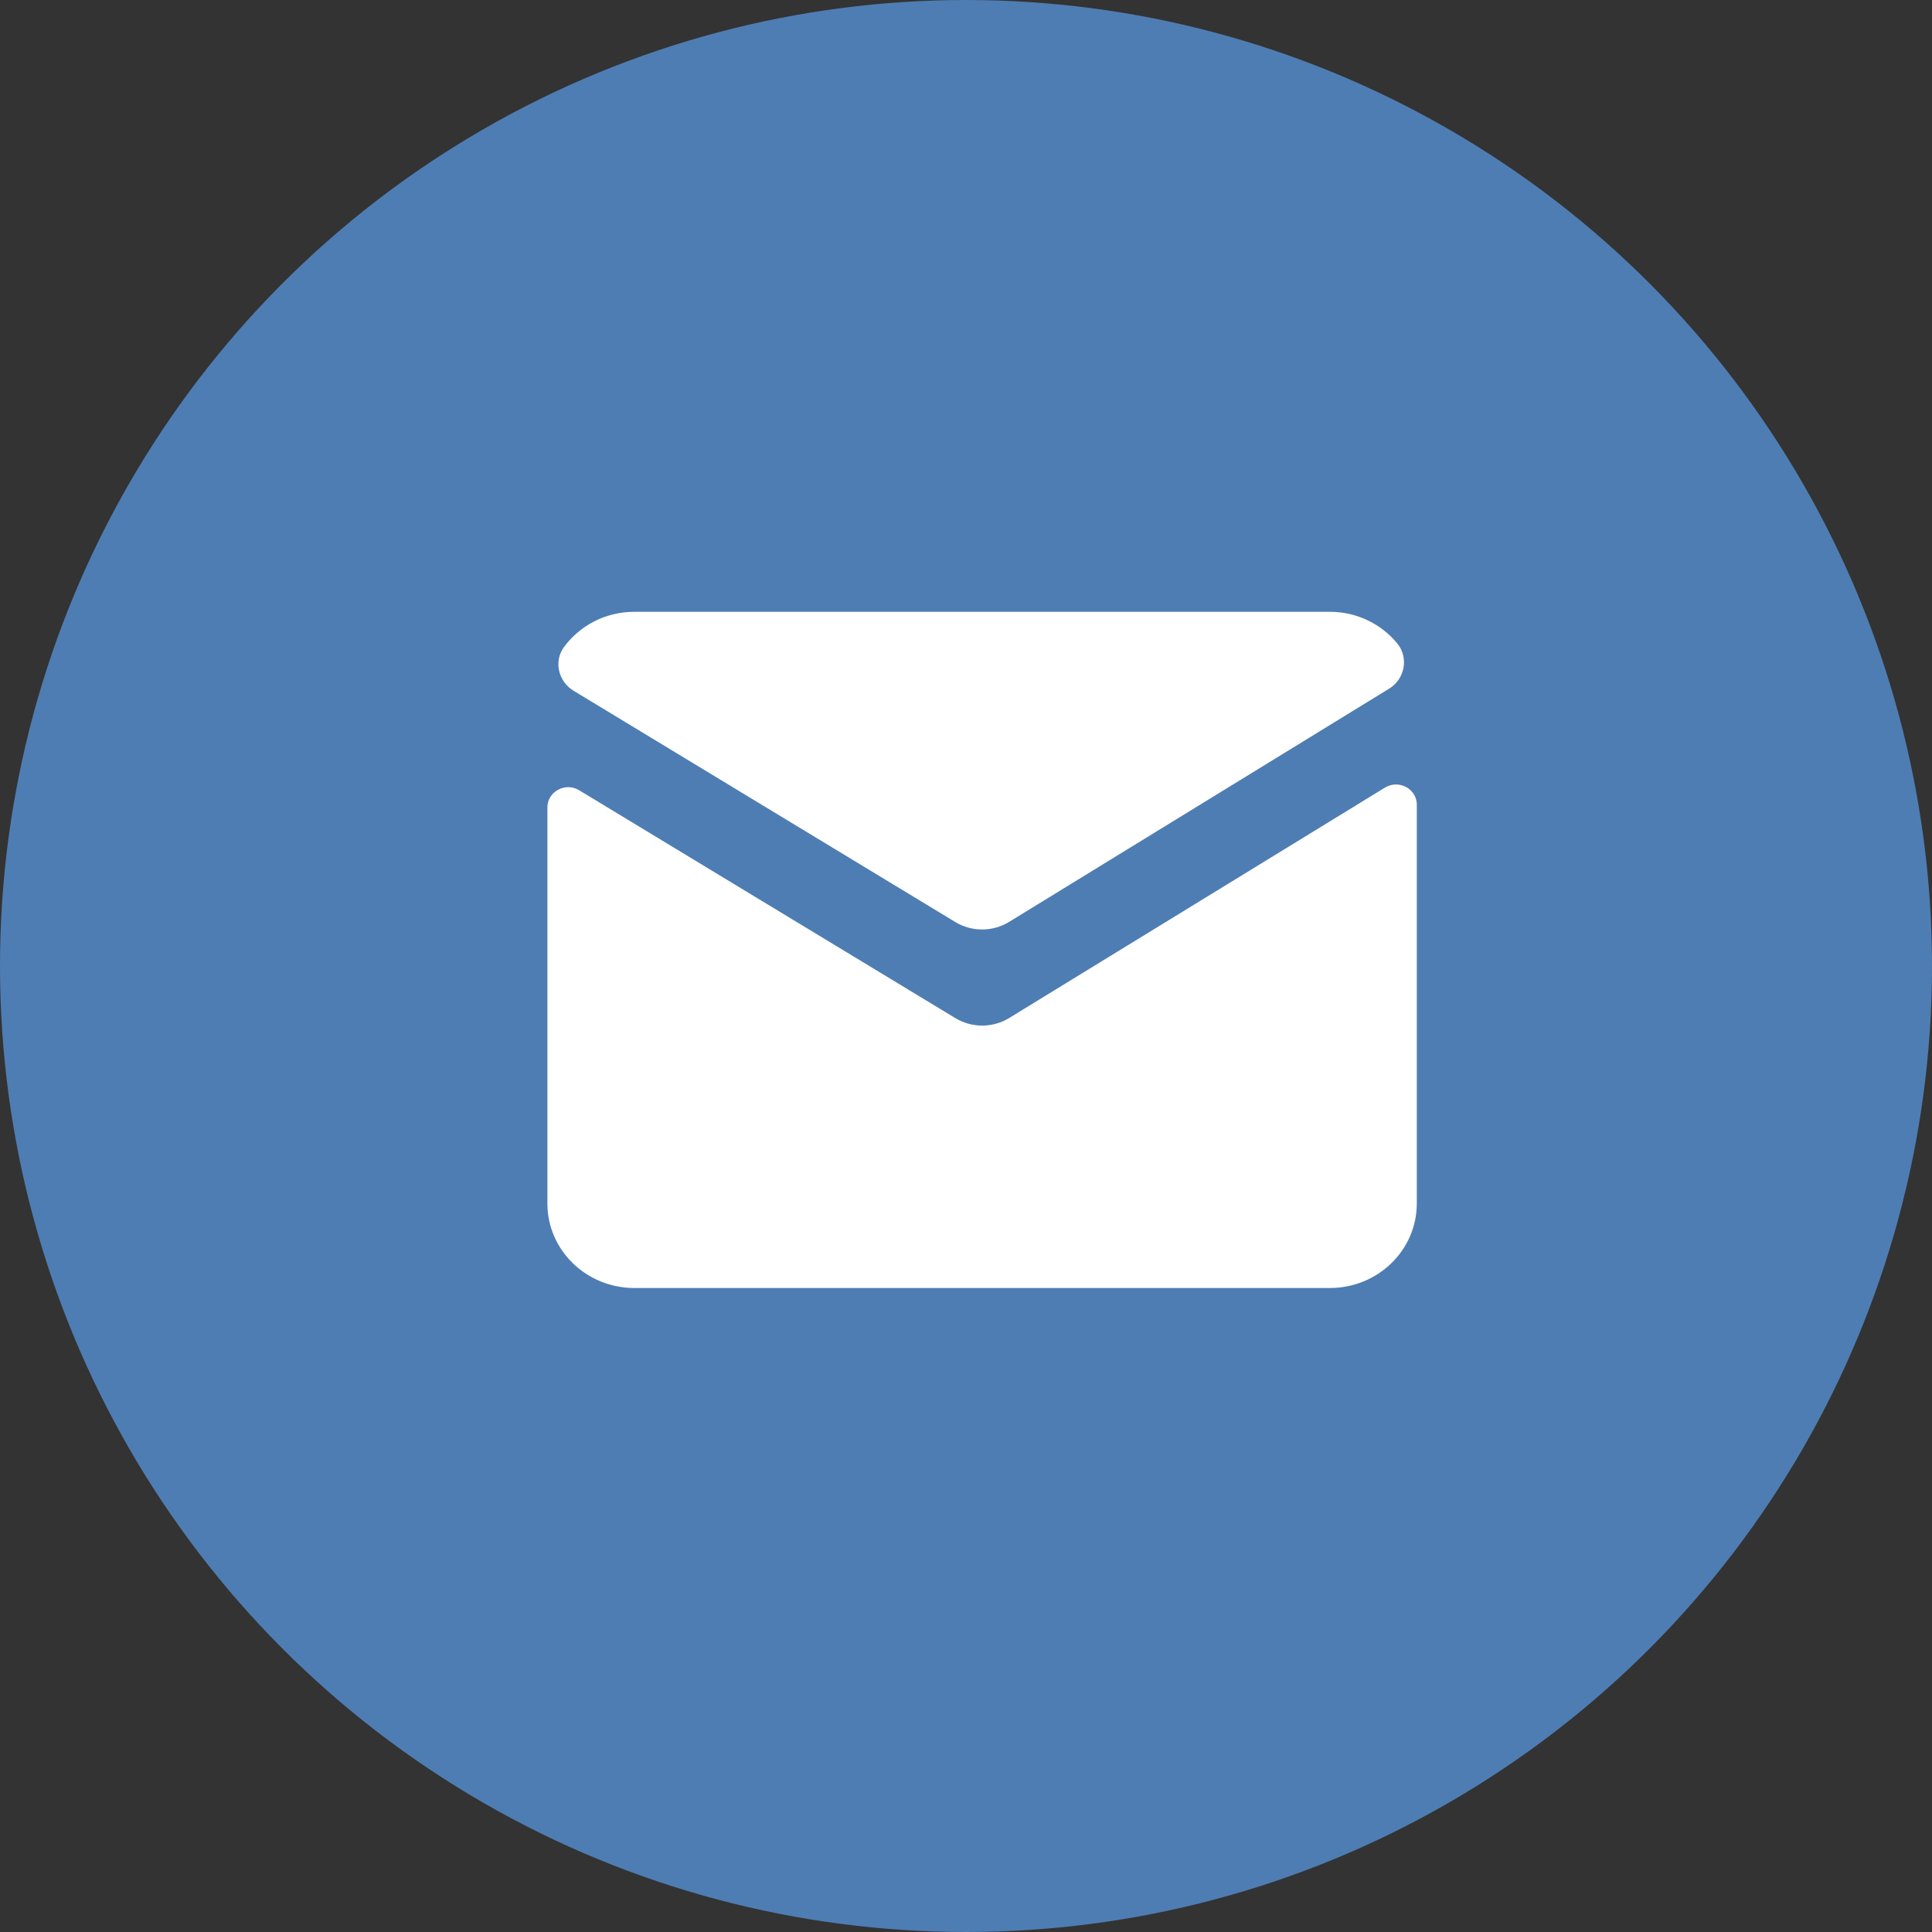
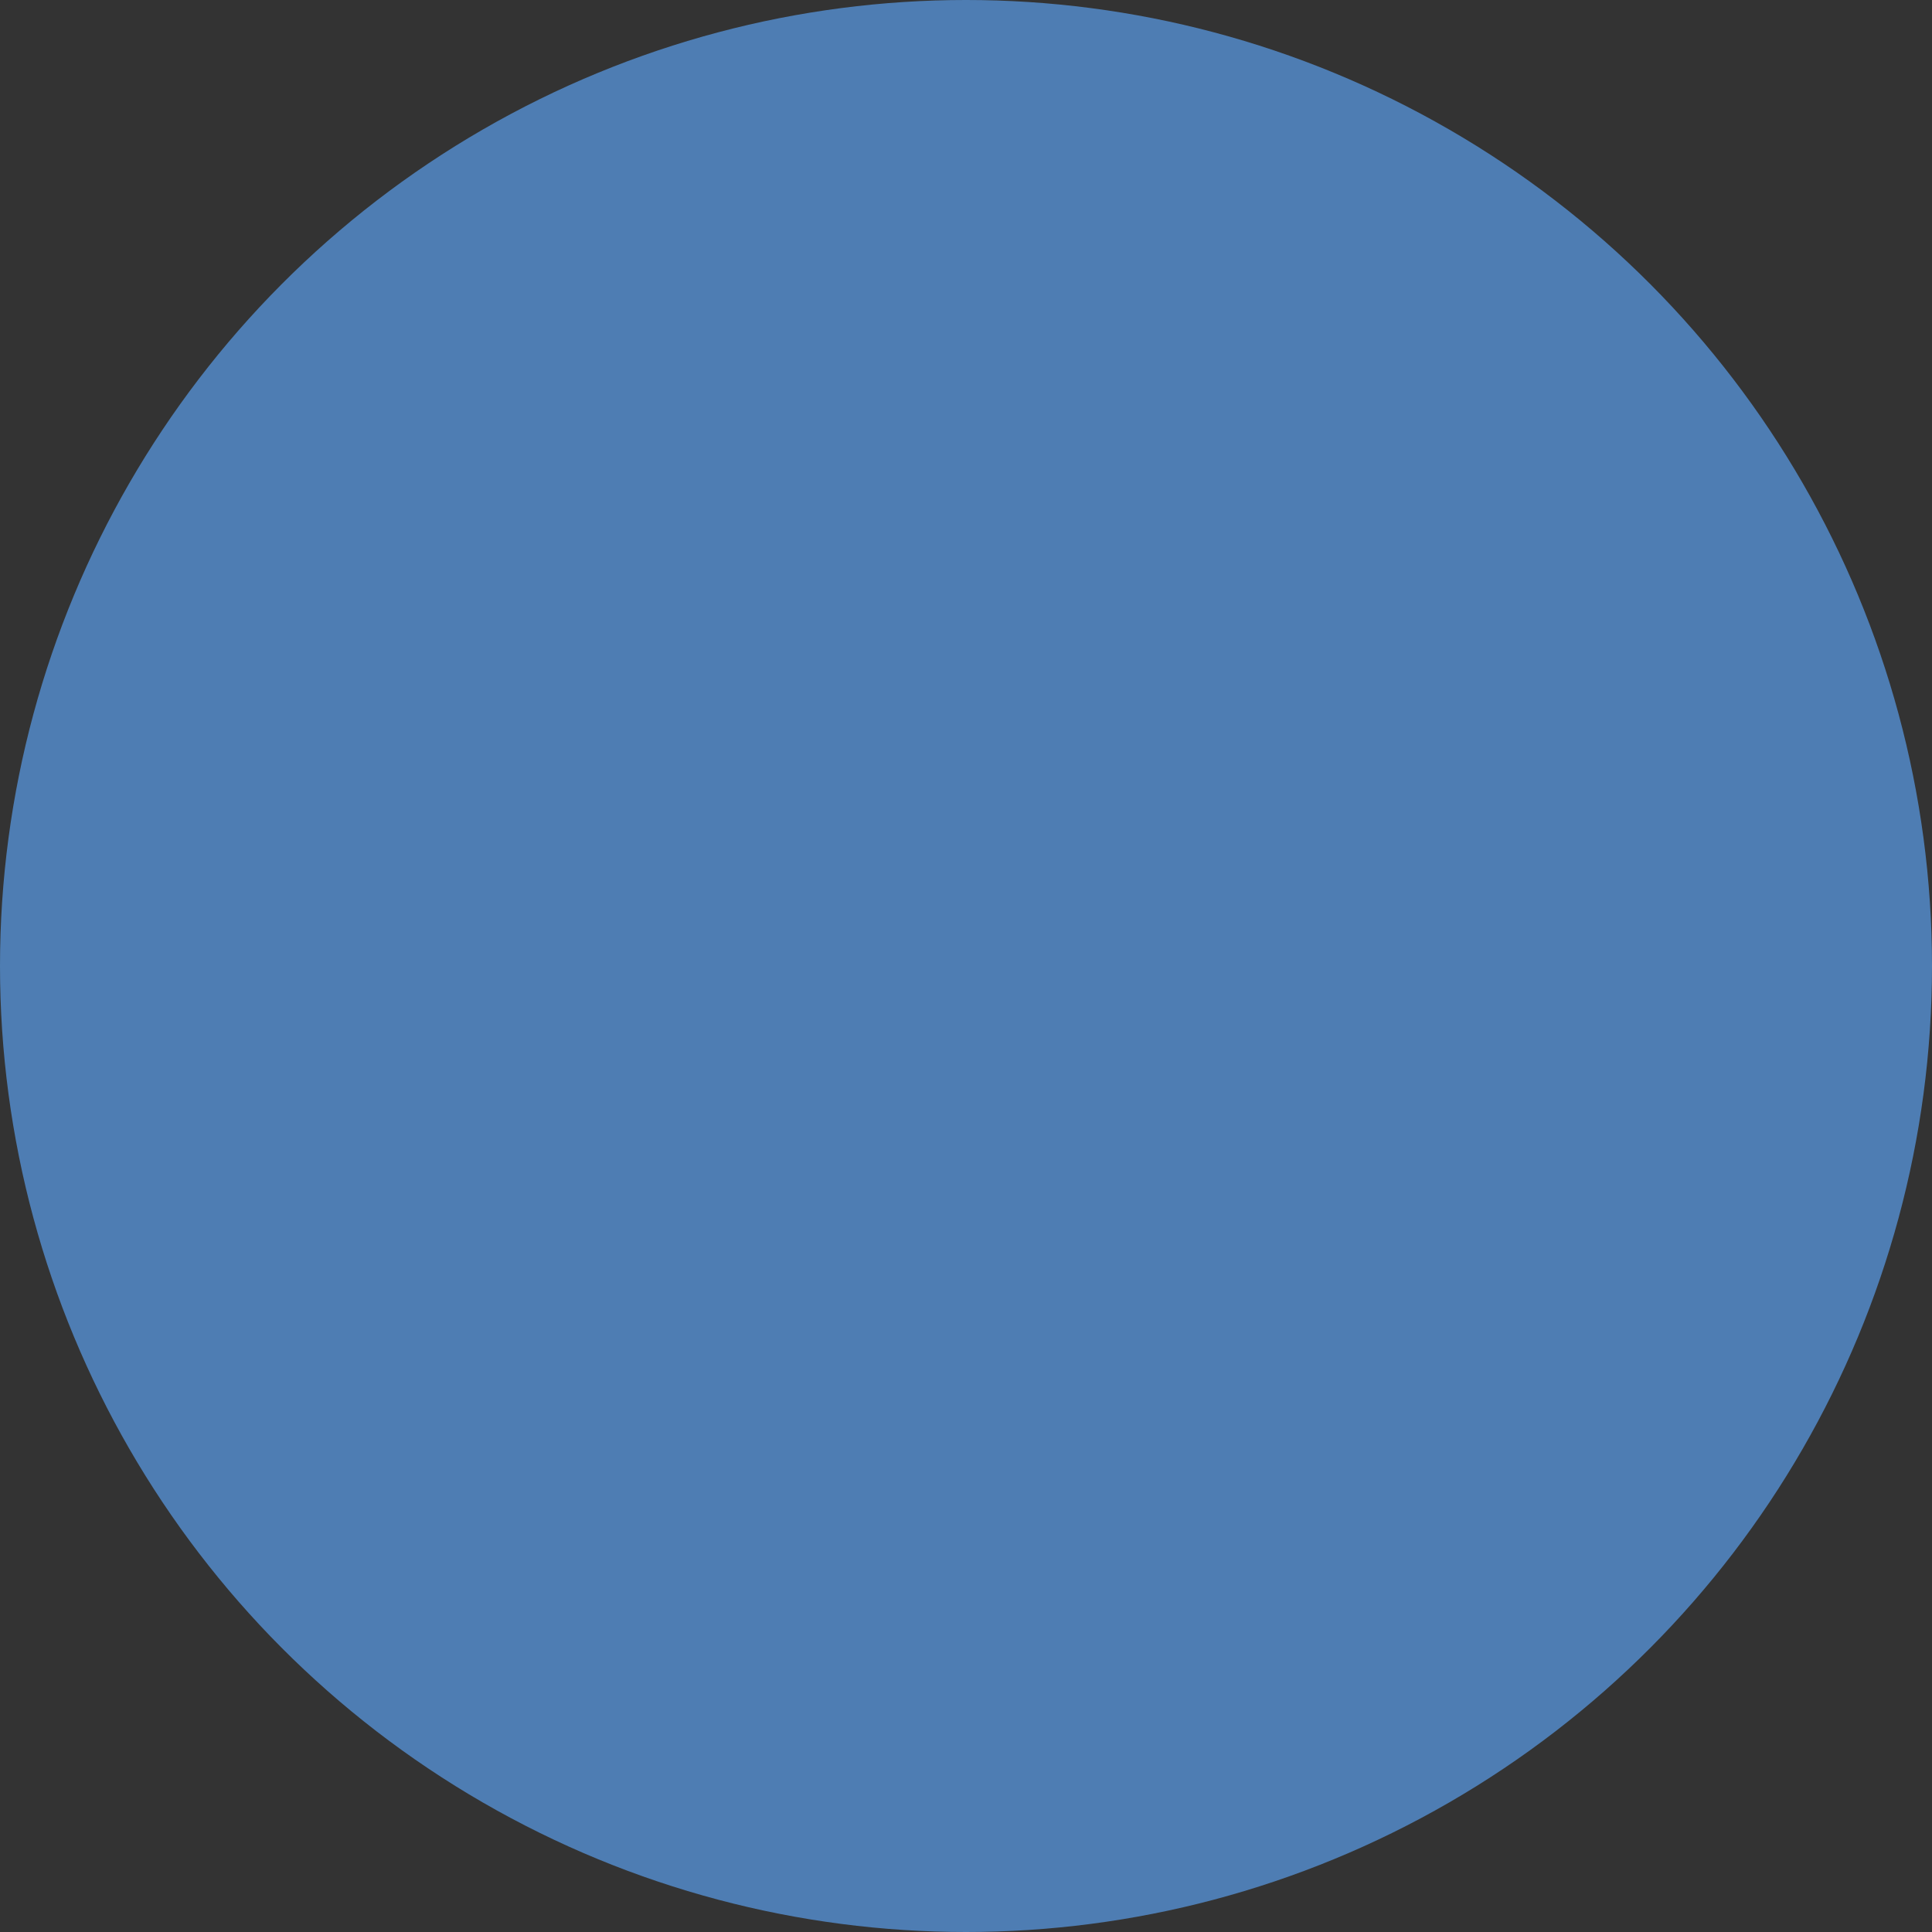
<svg xmlns="http://www.w3.org/2000/svg" width="60px" height="60px" viewBox="0 0 60 60" version="1.1">
  <rect x="0" y="0" width="60" height="60" fill="#333333" stroke="none" />
  <title>icon-mail</title>
  <g id="切图资源" stroke="none" stroke-width="1" fill="none" fill-rule="evenodd">
    <g id="icon-mail">
      <circle id="椭圆形" fill="#4E7DB3" cx="30" cy="30" r="30" />
-       <path d="M19.7,19 C18.801,19 18.008,19.429 17.519,20.089 C17.19,20.533 17.336,21.162 17.812,21.451 L29.667,28.634 C30.177,28.943 30.823,28.943 31.333,28.634 L43.138,21.389 C43.633,21.085 43.757,20.423 43.391,19.979 C42.898,19.383 42.146,19 41.3,19 L19.7,19 Z M43.346,24.363 C43.233,24.364 43.119,24.394 43.011,24.46 L31.333,31.62 C30.823,31.928 30.177,31.927 29.667,31.617 L17.986,24.542 C17.557,24.282 17,24.583 17,25.075 L17,37.375 C17,38.825 18.208,40 19.7,40 L41.3,40 C42.792,40 44,38.825 44,37.375 L44,24.991 C44,24.621 43.685,24.359 43.346,24.363 Z" id="形状" fill="#FFFFFF" fill-rule="nonzero" />
    </g>
  </g>
</svg>